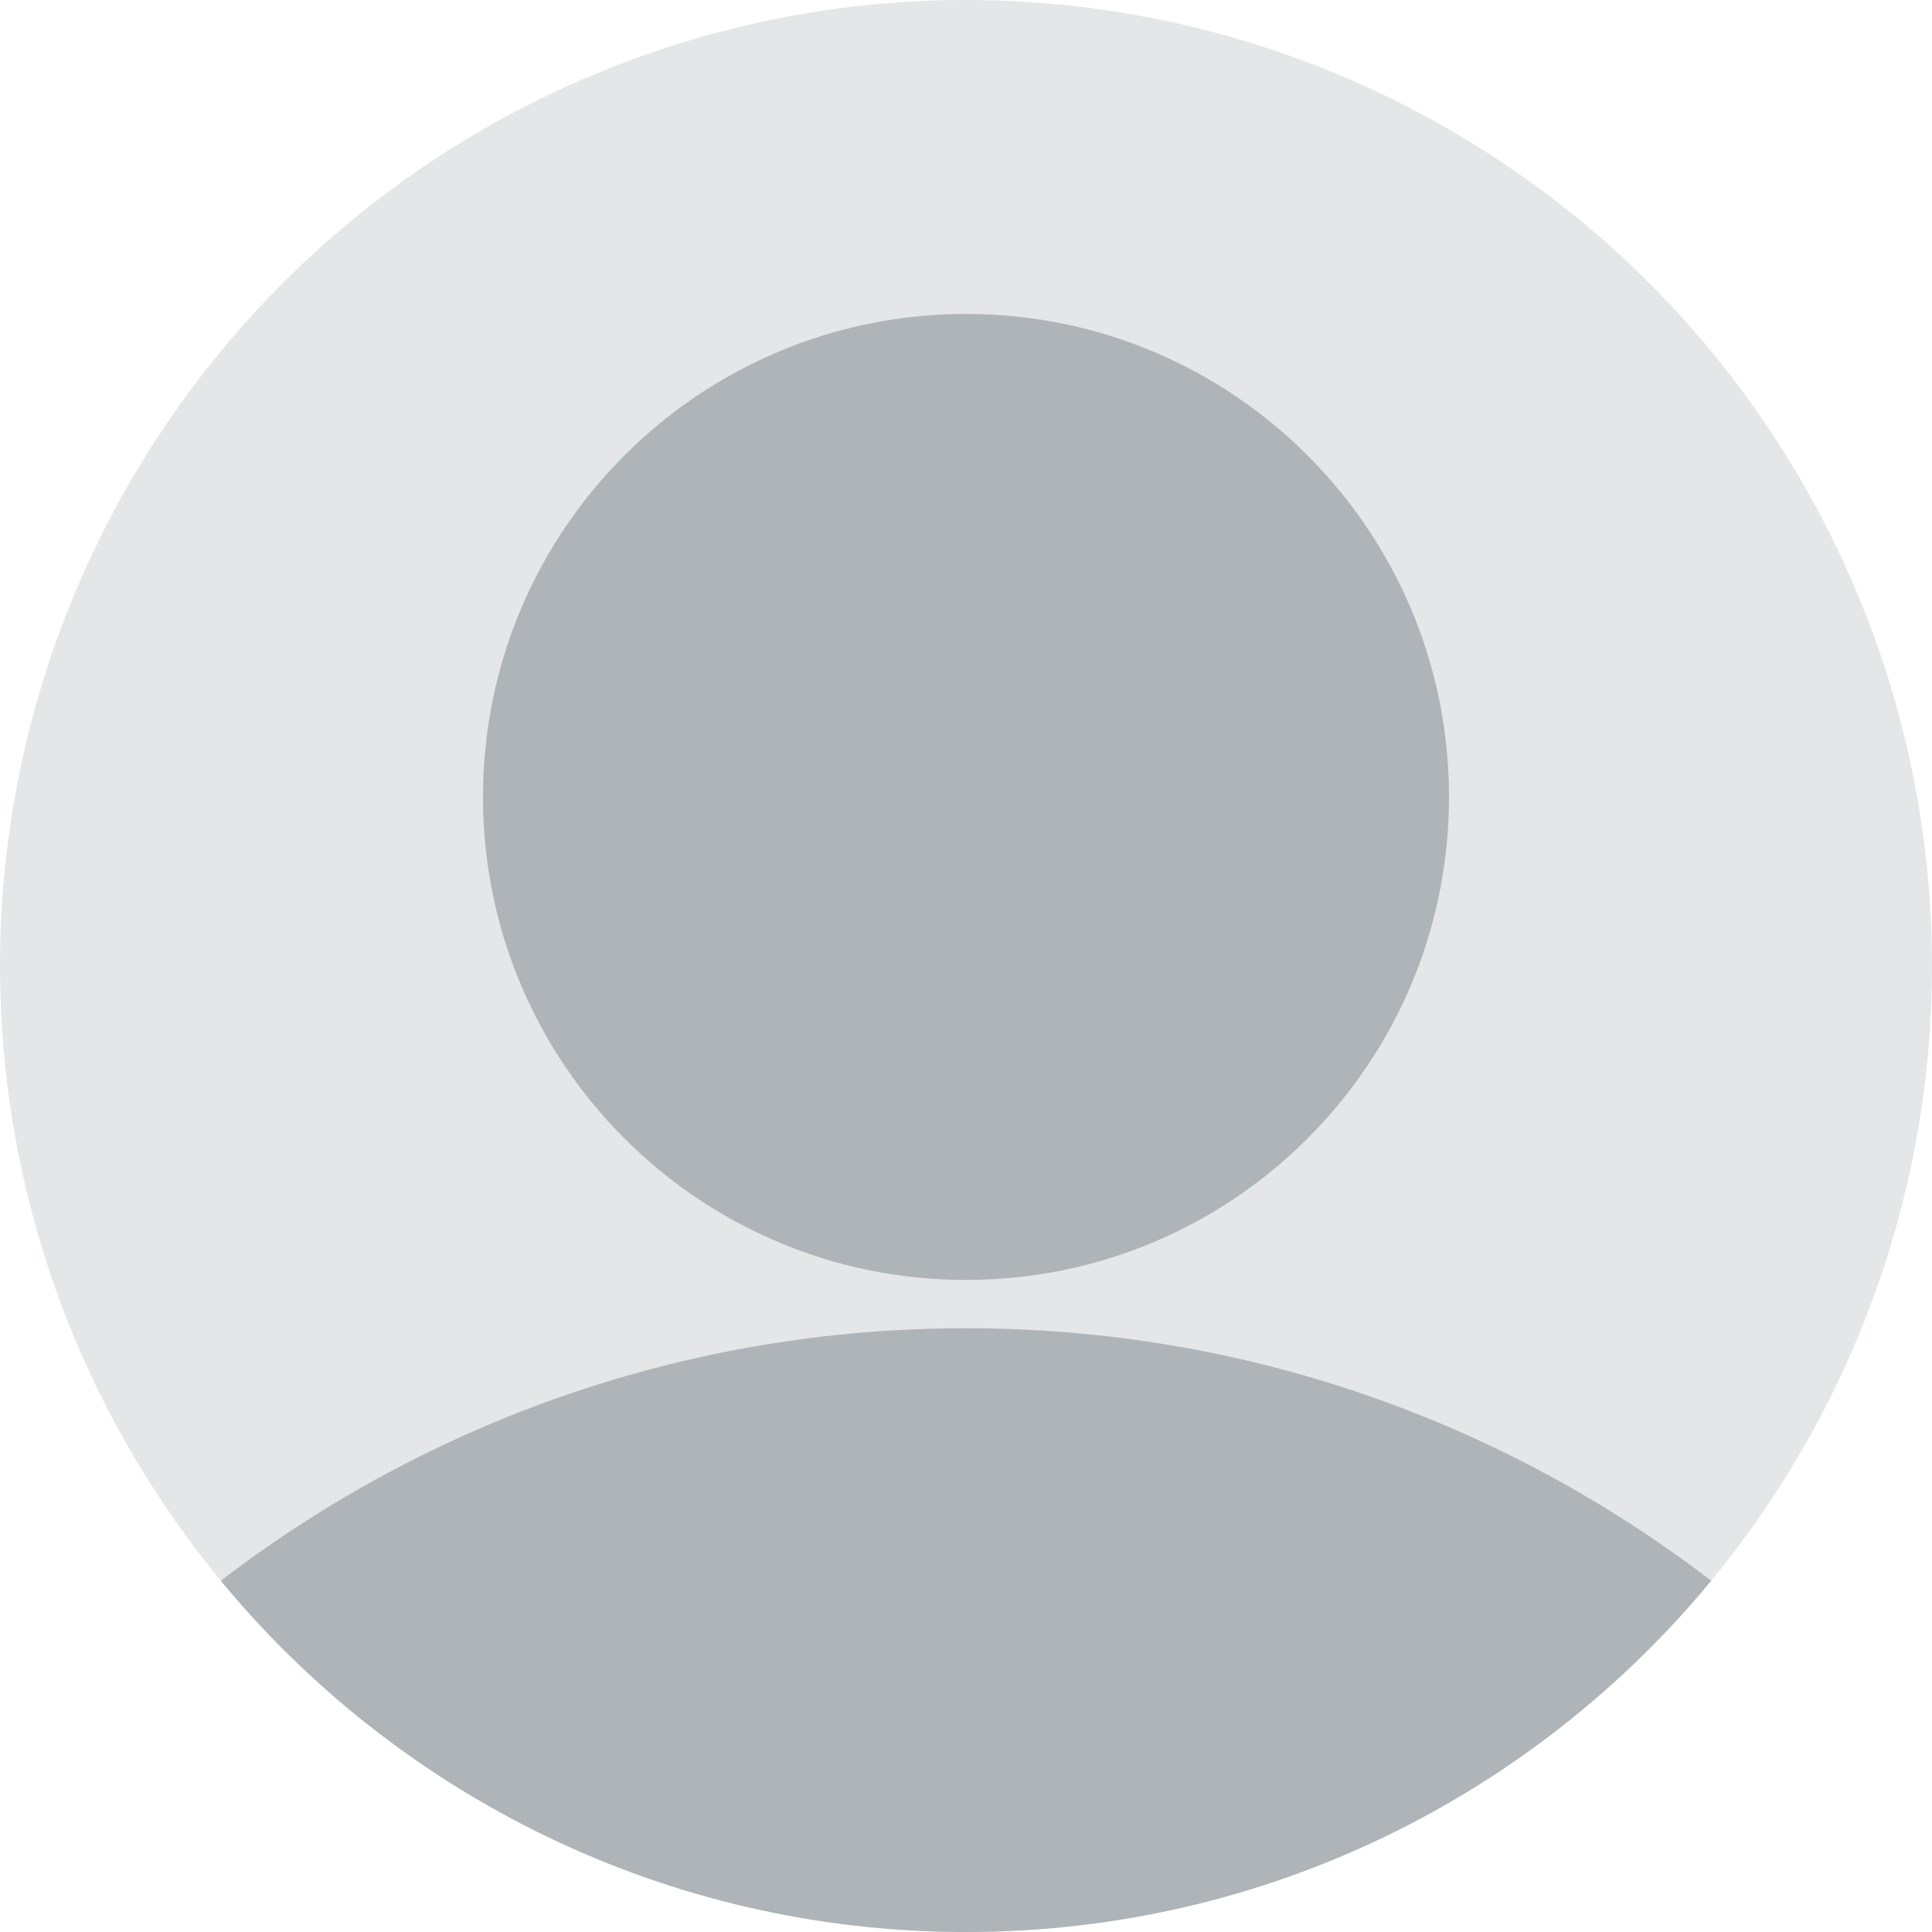
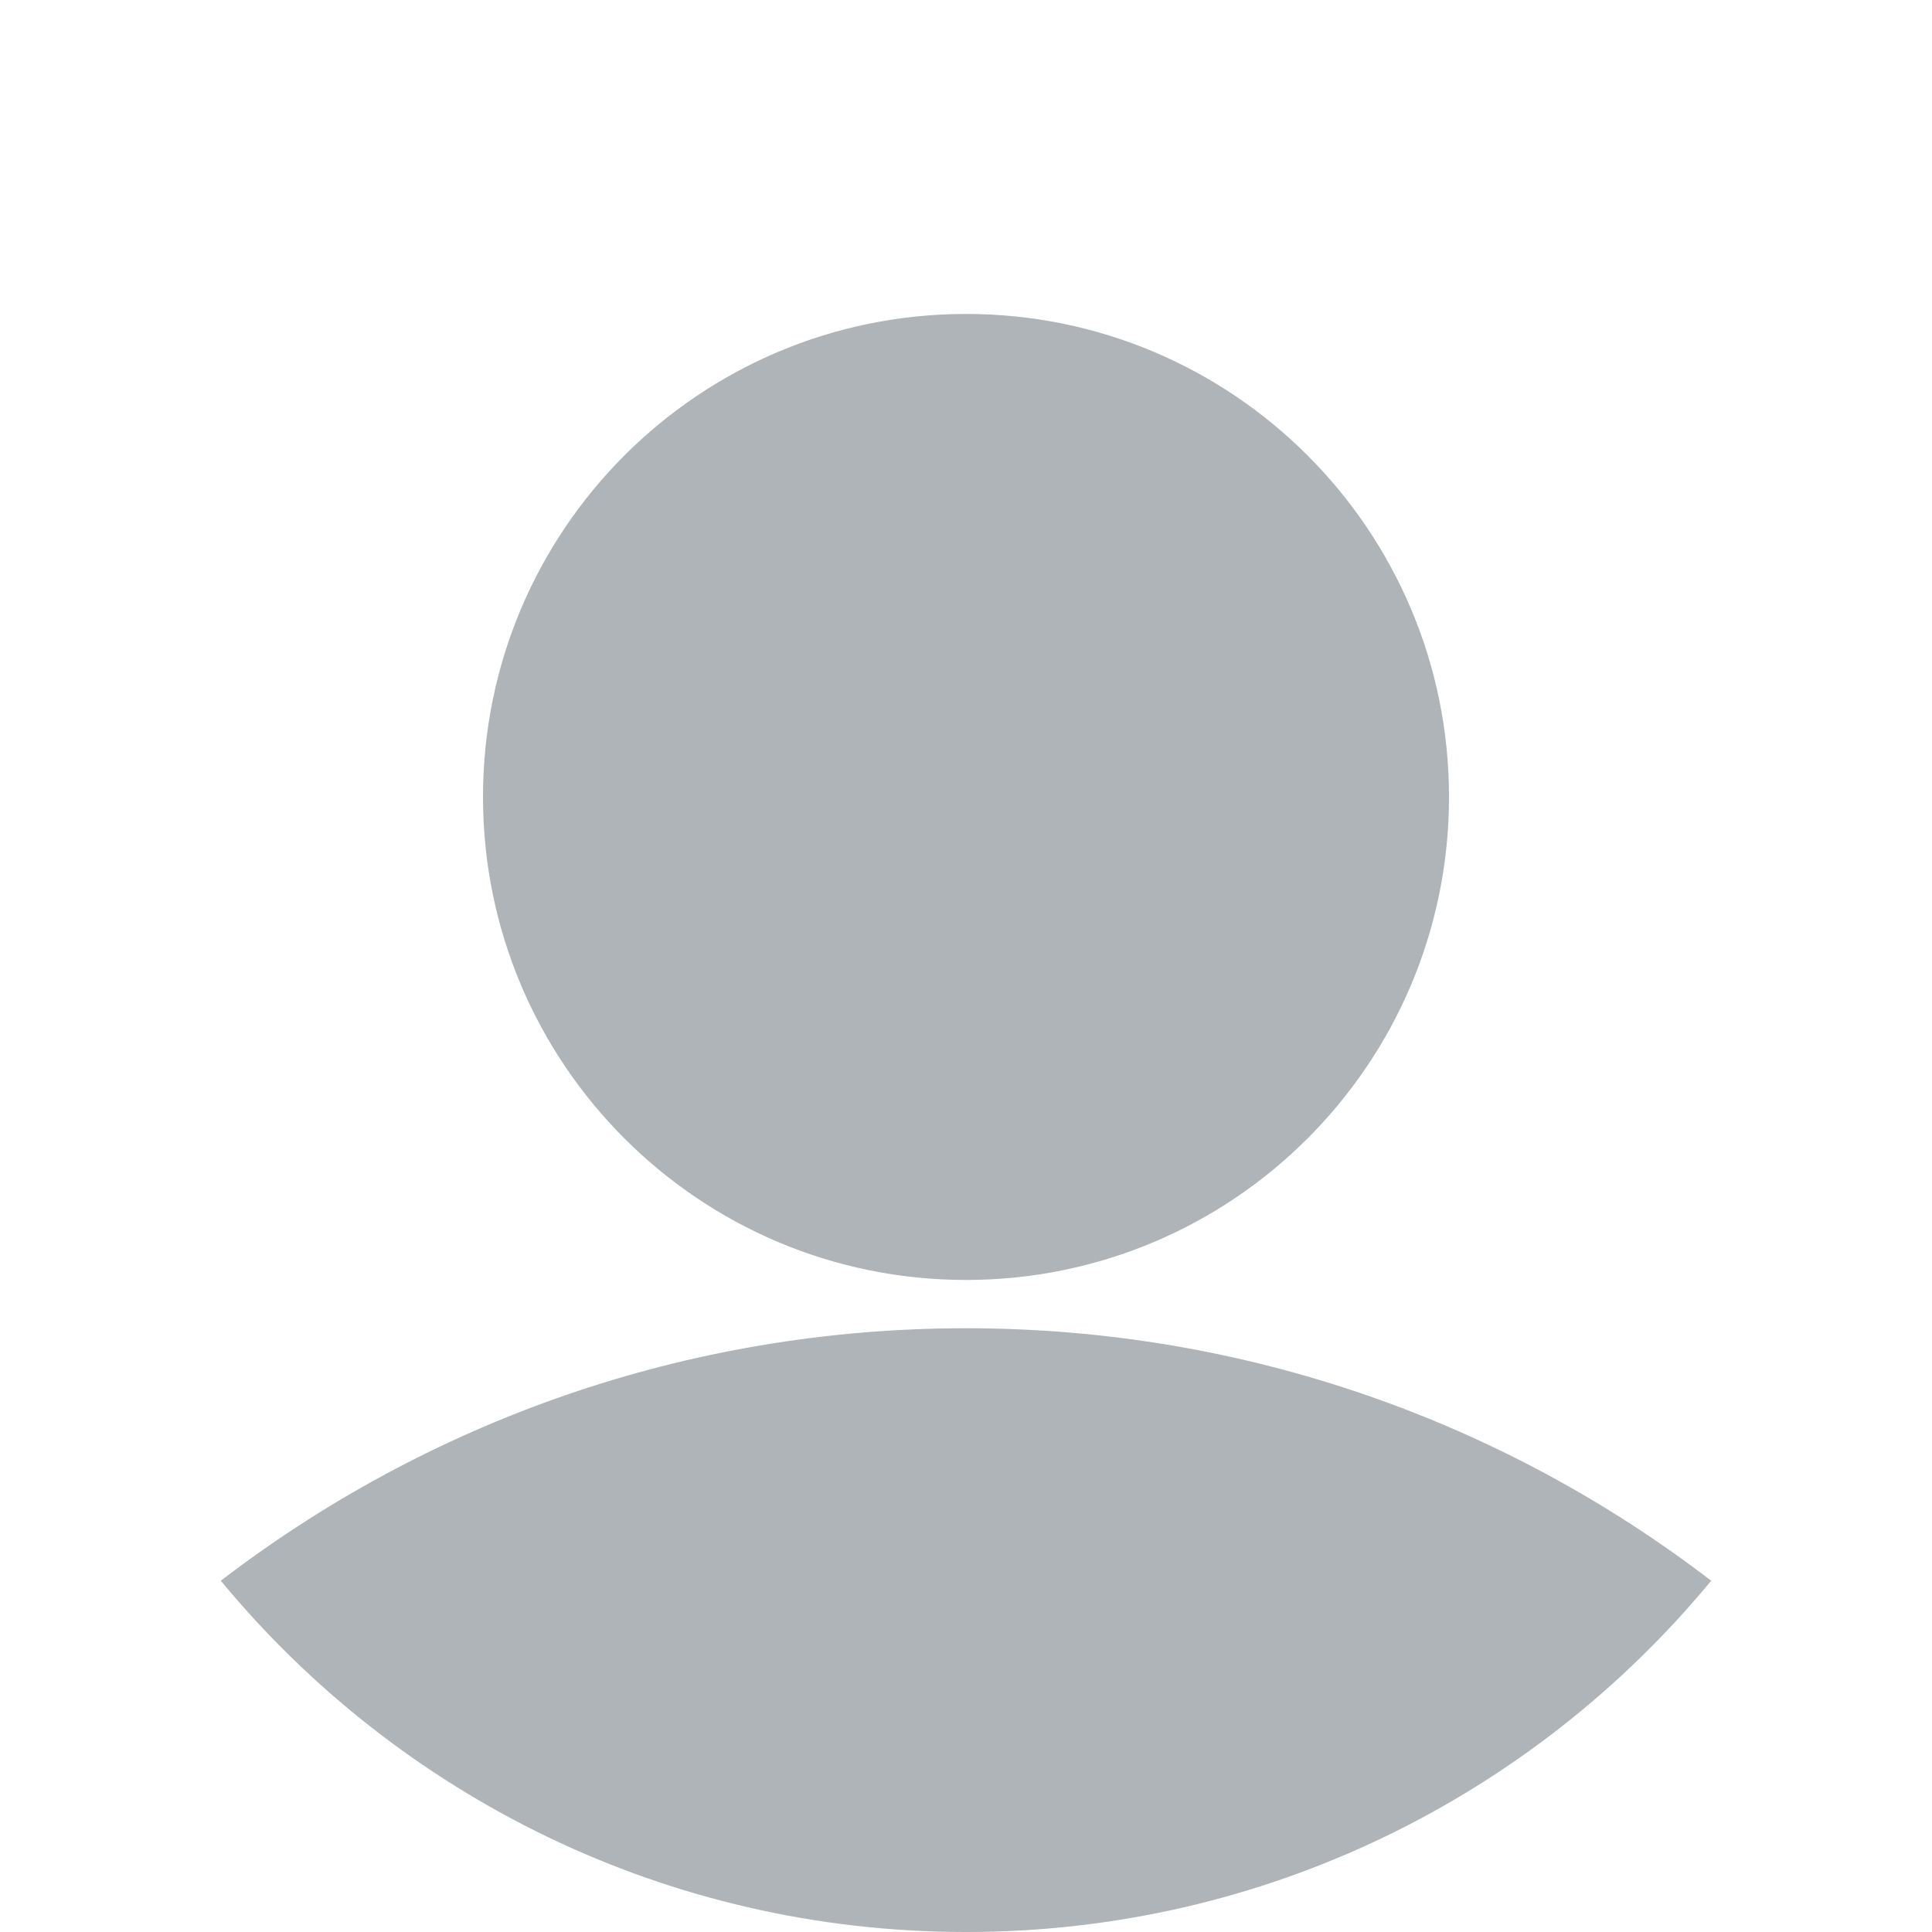
<svg xmlns="http://www.w3.org/2000/svg" width="160" height="160" viewBox="0 0 160 160">
  <g fill="none" fill-rule="evenodd">
-     <circle cx="80" cy="80" r="80" fill="#E4E6E7" />
    <path fill="#AEB4B7" d="M18.287,130.91 C35.388,117.795 56.784,110 80,110 C103.216,110 124.612,117.795 141.713,130.91 C127.04,148.677 104.842,160 80,160 C55.158,160 32.96,148.677 18.287,130.91 Z M80,106 C57.909,106 40,88.091 40,66 C40,43.909 57.909,26 80,26 C102.091,26 120,43.909 120,66 C120,88.091 102.091,106 80,106 Z" />
  </g>
</svg>